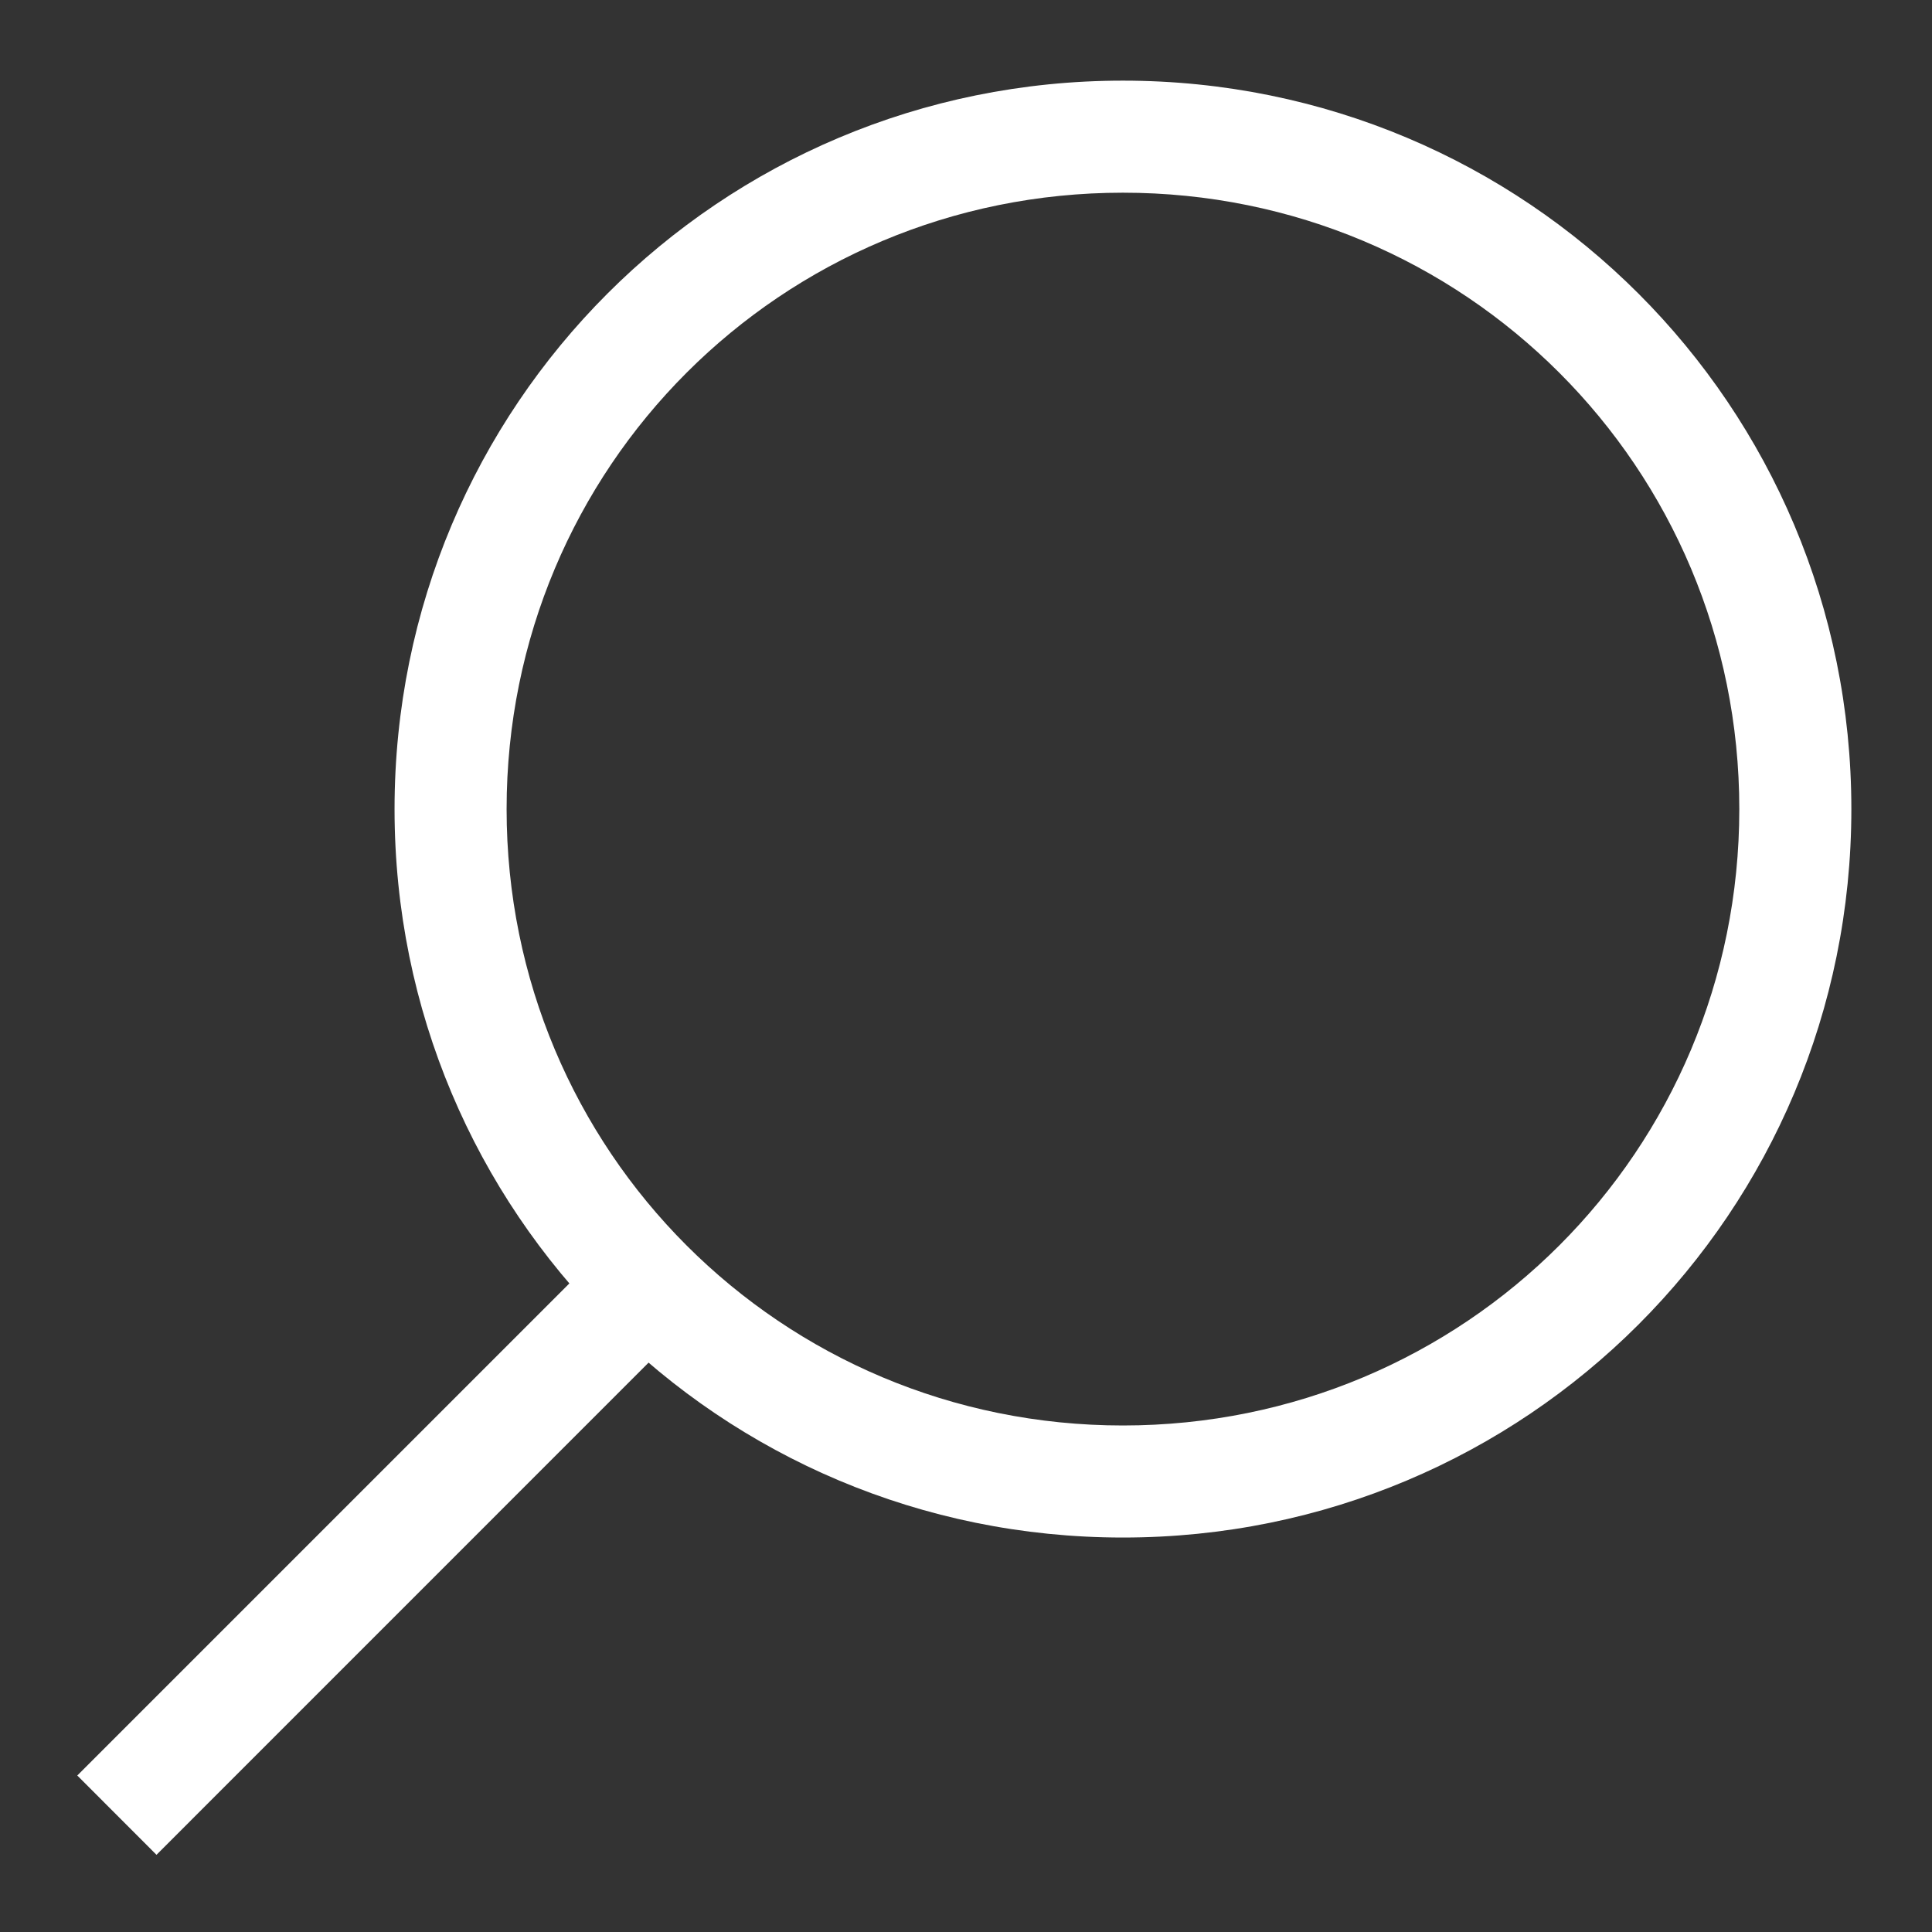
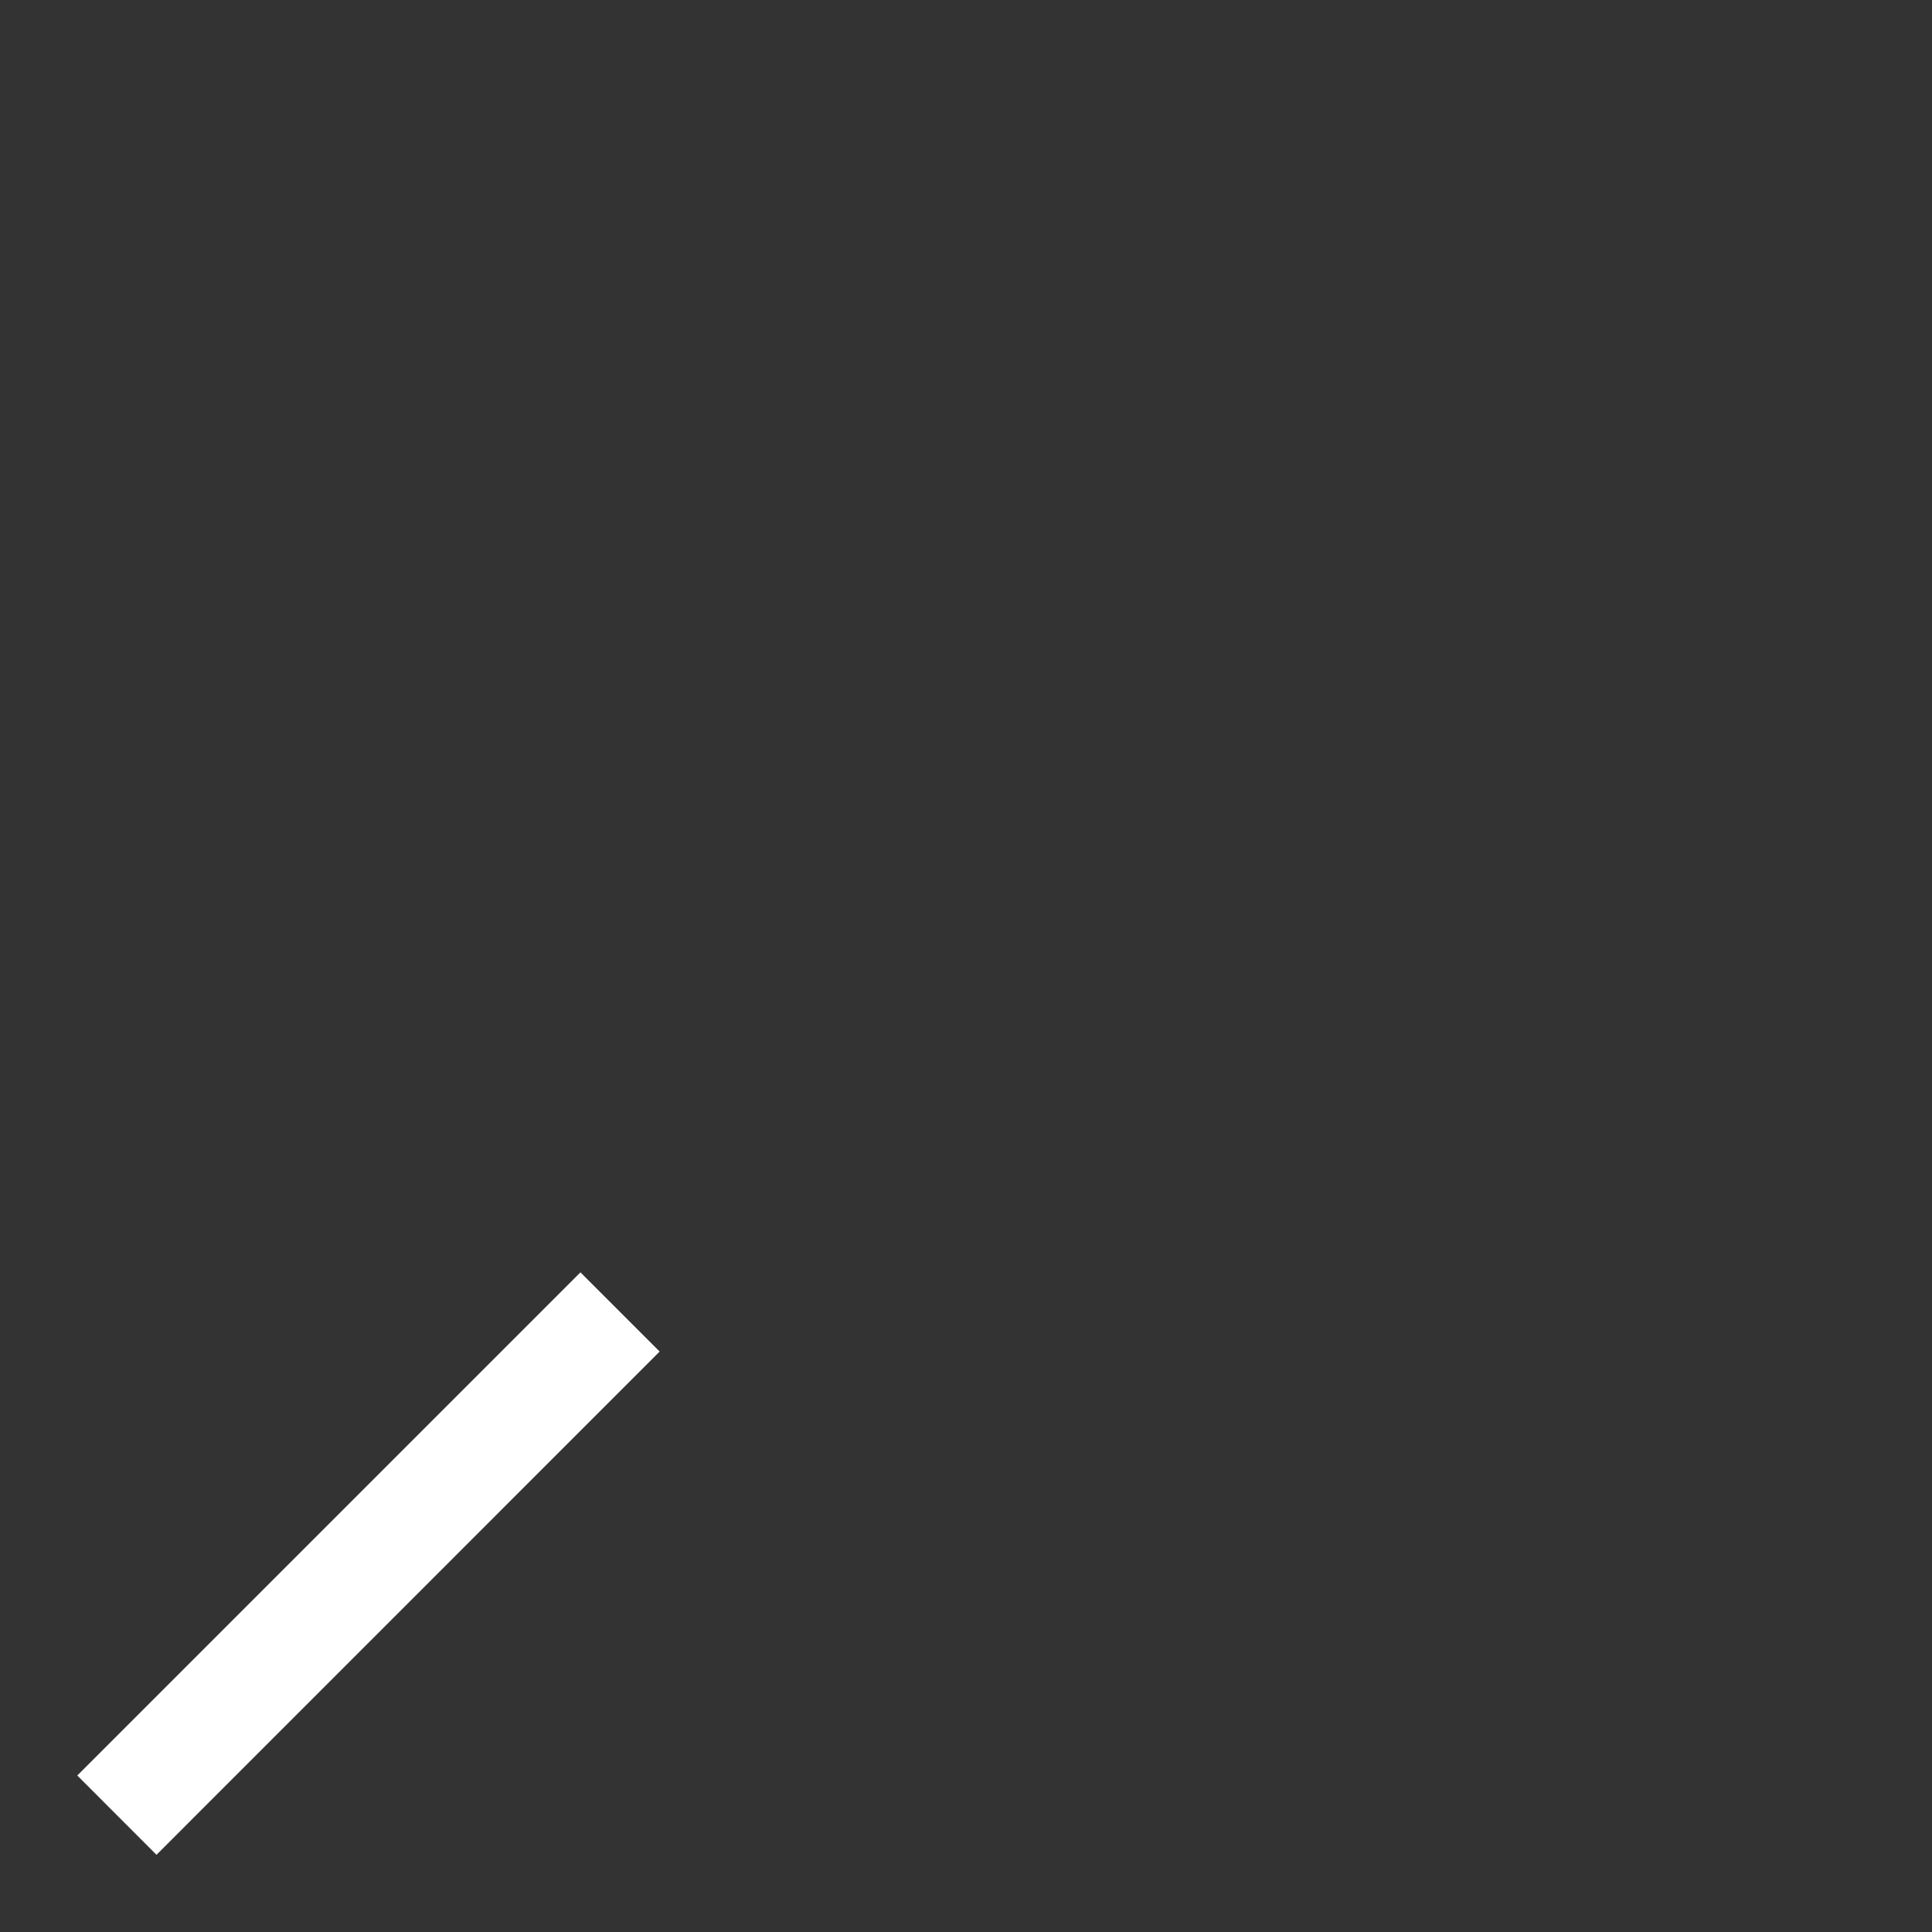
<svg xmlns="http://www.w3.org/2000/svg" width="23" height="23" viewBox="0 0 23 23" fill="none">
  <rect x="0" y="0" width="23" height="23" fill="#333333" stroke="none" />
-   <path d="M13.368 18.304C18.171 18.304 22.04 14.435 22.04 9.632C22.04 4.829 18.171 0.96 13.368 0.96C8.566 0.96 4.697 4.829 4.697 9.632C4.697 14.435 8.566 18.304 13.368 18.304ZM13.368 2.294C17.437 2.294 20.706 5.563 20.706 9.632C20.706 13.701 17.437 16.97 13.368 16.97C9.299 16.97 6.031 13.701 6.031 9.632C6.031 5.563 9.299 2.294 13.368 2.294Z" fill="white" />
  <path d="M6.91 15.147L0.92 21.137L1.863 22.081L7.853 16.09L6.91 15.147Z" fill="white" />
</svg>